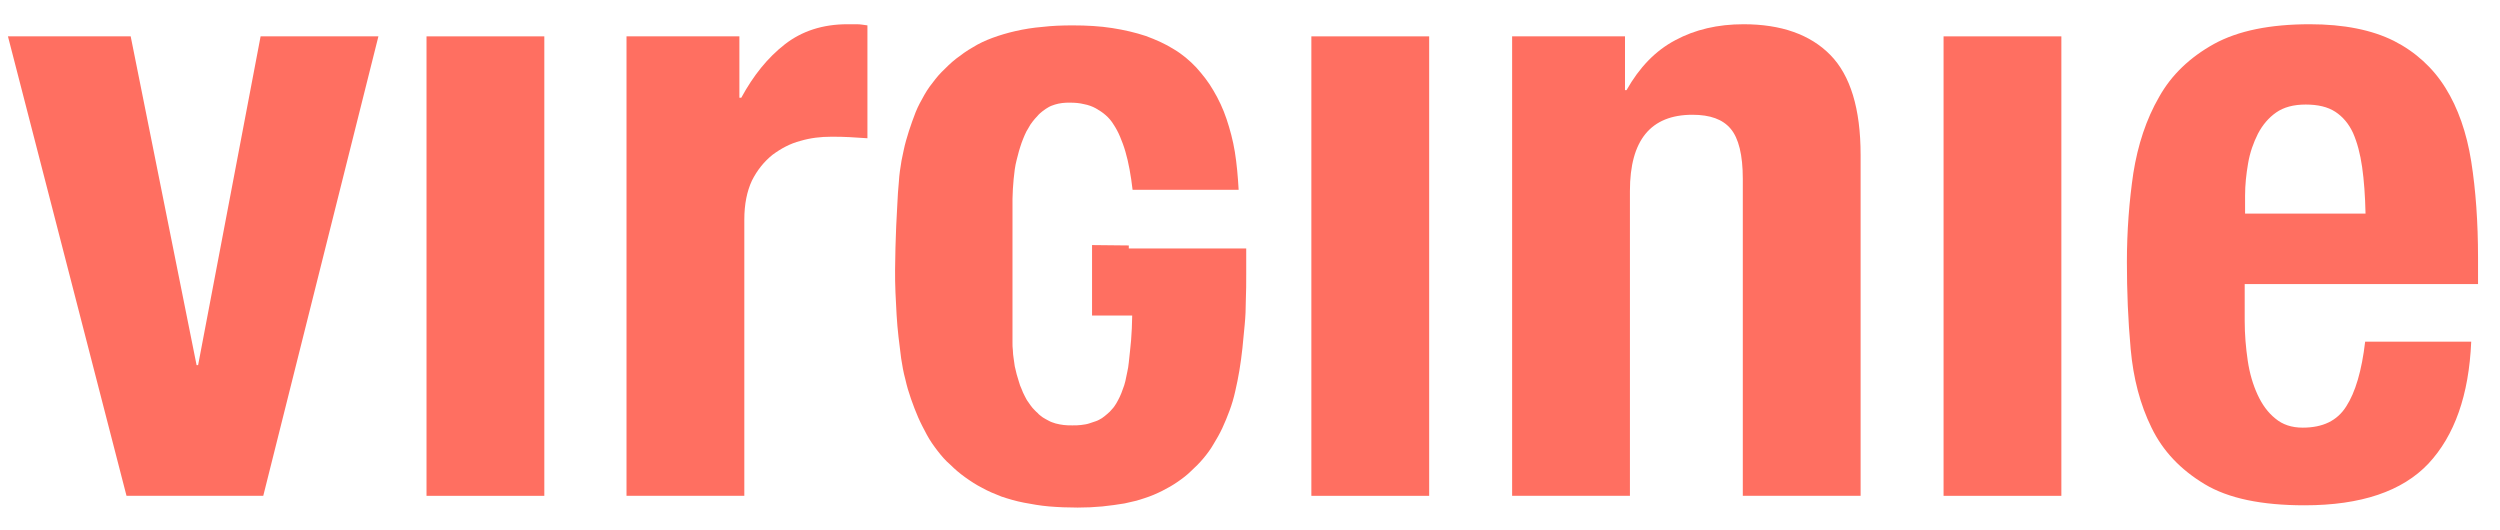
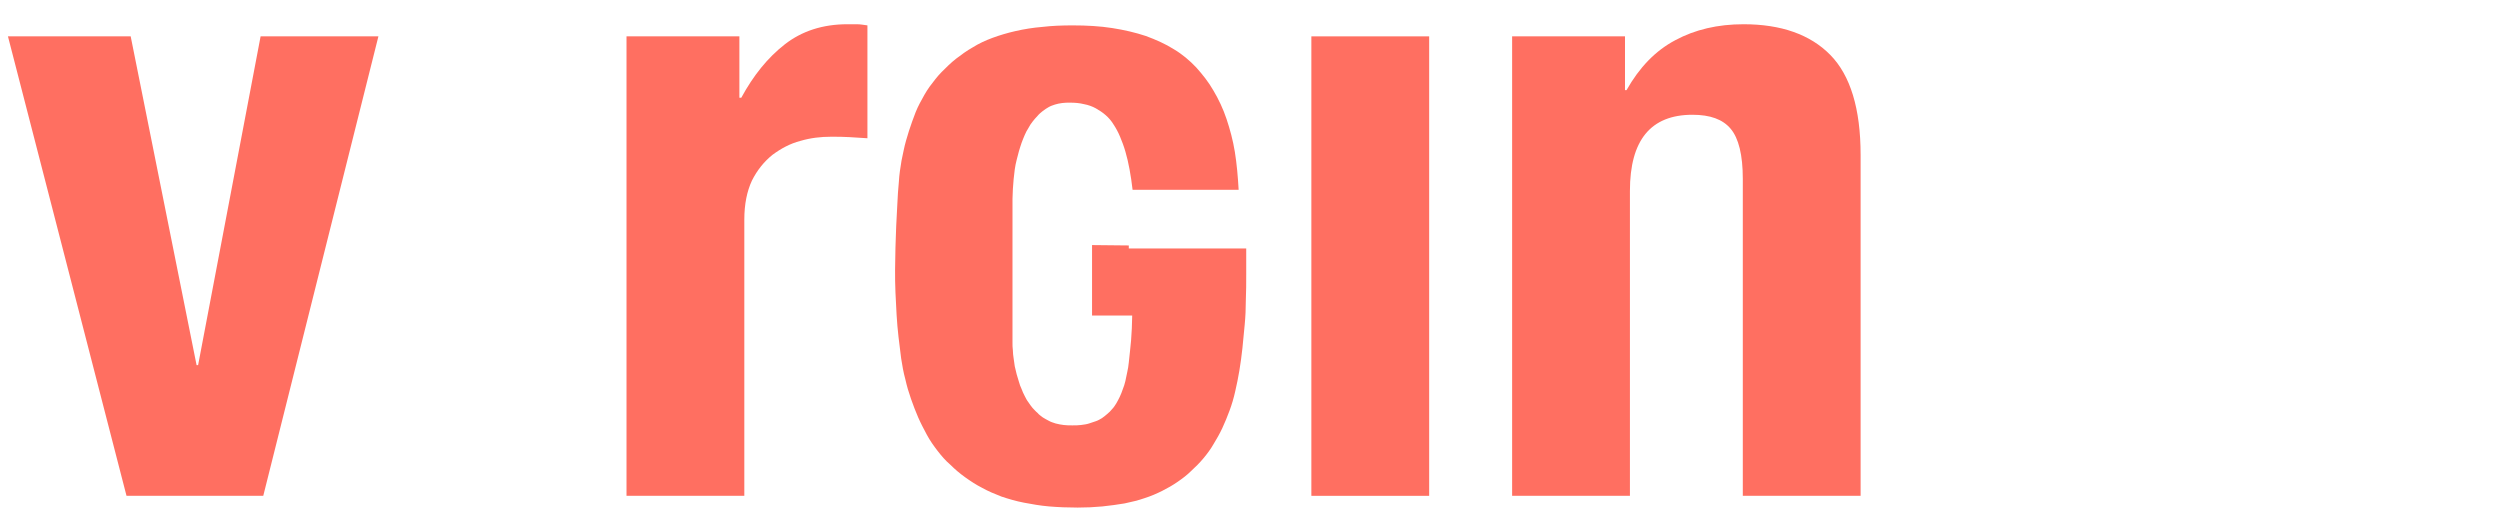
<svg xmlns="http://www.w3.org/2000/svg" version="1.1" width="660" height="140" viewBox="164 408 660 140" xml:space="preserve">
  <g>
    <polygon points="216.3,504.4 215.9,504.4 198.5,417.6 166.1,417.6 197.4,538.9 233.5,538.9 263.9,417.6 232.8,417.6" fill="#ff6f61" />
-     <rect x="276.6" y="417.6" width="31.1" height="121.3" fill="#ff6f61" />
    <path d="M387.7,414.4c-6.5,0-12,1.8-16.5,5.3c-4.5,3.5-8.3,8.2-11.5,14.1h-0.5v-16.2h-29.8v121.3h31.1V466c0-4.1,0.7-7.5,2-10.3   c1.4-2.8,3.2-5,5.4-6.8c2.3-1.7,4.7-3,7.4-3.7c2.7-0.8,5.4-1.1,8.1-1.1c1.7,0,3.3,0,4.8,0.1c1.6,0.1,3.2,0.2,4.8,0.3v-29.8   c-0.9-0.1-1.8-0.3-2.8-0.3C389.6,414.4,388.6,414.4,387.7,414.4z" fill="#ff6f61" />
    <path d="M462,472.8l-9.7-0.1v18.6l1.5,0l9.1,0c0,1.2-0.1,2.3-0.1,3.4c-0.1,1.1-0.1,2.2-0.2,3.2c-0.1,1-0.2,2-0.3,3   c-0.1,1-0.2,1.9-0.3,2.8c-0.1,0.9-0.2,1.7-0.4,2.5c-0.2,0.8-0.3,1.6-0.5,2.4c-0.2,0.8-0.4,1.5-0.7,2.2c-0.2,0.7-0.5,1.3-0.8,2   c-0.3,0.6-0.6,1.2-0.9,1.7c-0.3,0.5-0.7,1.1-1.1,1.5c-0.4,0.5-0.8,0.9-1.3,1.3c-0.5,0.4-0.9,0.8-1.4,1.1c-0.5,0.3-1,0.6-1.6,0.8   c-0.6,0.2-1.2,0.4-1.8,0.6c-0.6,0.2-1.3,0.3-2.1,0.4c-0.7,0.1-1.5,0.1-2.3,0.1s-1.5,0-2.3-0.1c-0.7-0.1-1.4-0.2-2.1-0.4   c-0.6-0.2-1.3-0.4-1.8-0.7c-0.6-0.3-1.1-0.6-1.6-0.9c-0.5-0.4-1-0.7-1.4-1.2c-0.5-0.4-0.9-0.9-1.3-1.3c-0.4-0.5-0.8-1-1.1-1.5   c-0.4-0.5-0.7-1.1-1-1.7c-0.3-0.6-0.6-1.2-0.8-1.8c-0.3-0.6-0.5-1.2-0.7-1.9c-0.2-0.6-0.4-1.3-0.6-2c-0.2-0.7-0.3-1.4-0.5-2.1   c-0.1-0.7-0.2-1.4-0.3-2.1c-0.1-0.7-0.2-1.4-0.2-2.1c-0.1-0.7-0.1-1.4-0.1-2.1c0-0.7,0-1.4,0-2.1v-5.8v-5.8v-5.8v-4.9v-0.9v-2.4   V468v-2.4v-2.4c0-0.9,0-1.8,0-2.7c0-0.9,0.1-1.8,0.1-2.6c0.1-0.9,0.1-1.7,0.2-2.6c0.1-0.9,0.2-1.7,0.3-2.6c0.1-0.8,0.3-1.7,0.5-2.5   c0.2-0.8,0.4-1.6,0.6-2.3c0.2-0.8,0.5-1.5,0.7-2.2c0.3-0.7,0.5-1.4,0.8-2c0.3-0.7,0.6-1.3,1-1.9c0.3-0.6,0.7-1.2,1.1-1.7   c0.4-0.5,0.8-1,1.3-1.5c0.4-0.5,0.9-0.9,1.4-1.3c0.5-0.4,1-0.7,1.5-1c0.5-0.3,1.1-0.5,1.7-0.7c0.6-0.2,1.2-0.3,1.9-0.4   c0.7-0.1,1.3-0.1,2.1-0.1c1.3,0,2.5,0.1,3.7,0.4c1.1,0.2,2.2,0.6,3.1,1.1s1.8,1.1,2.6,1.8c0.8,0.7,1.5,1.5,2.1,2.5   c0.6,0.9,1.2,2,1.7,3.2c0.5,1.2,1,2.5,1.4,3.9c0.4,1.4,0.8,3,1.1,4.7c0.3,1.7,0.6,3.5,0.8,5.4h7h7h7h7c-0.2-3.5-0.5-6.9-1-10   c-0.5-3.1-1.3-6-2.2-8.7c-0.9-2.7-2.1-5.2-3.4-7.4c-1.3-2.3-2.9-4.3-4.6-6.2c-1.7-1.8-3.7-3.5-5.9-4.8c-2.2-1.4-4.7-2.5-7.4-3.5   c-2.7-0.9-5.7-1.6-8.9-2.1c-3.2-0.5-6.7-0.7-10.4-0.7c-2.8,0-5.5,0.1-8,0.4c-2.5,0.2-4.9,0.6-7.1,1.1c-2.2,0.5-4.2,1.1-6.1,1.8   c-1.9,0.7-3.6,1.5-5.2,2.5c-1.6,0.9-3.1,2-4.4,3c-1.4,1.1-2.6,2.3-3.8,3.5c-1.2,1.2-2.2,2.6-3.2,3.9c-1,1.4-1.8,2.9-2.6,4.4   c-0.8,1.5-1.4,3.1-2,4.8c-0.6,1.6-1.1,3.3-1.6,5c-0.5,1.7-0.8,3.5-1.2,5.3c-0.3,1.8-0.6,3.7-0.7,5.6c-0.2,1.9-0.3,3.8-0.4,5.8   c-0.1,1.9-0.2,3.8-0.3,5.8c-0.1,1.9-0.1,3.8-0.2,5.8c0,1.9-0.1,3.8-0.1,5.8c0,2,0,4,0.1,6c0.1,2,0.2,4,0.3,5.9   c0.1,2,0.3,3.9,0.5,5.8c0.2,1.9,0.5,3.8,0.7,5.7c0.3,1.9,0.6,3.7,1.1,5.5c0.4,1.8,0.9,3.5,1.5,5.2c0.6,1.7,1.2,3.3,1.9,4.9   c0.7,1.6,1.5,3.1,2.3,4.6c0.8,1.5,1.8,2.9,2.8,4.2c1,1.3,2.1,2.6,3.4,3.7c1.2,1.2,2.5,2.3,3.9,3.3c1.4,1,2.9,2,4.5,2.8   c1.6,0.9,3.3,1.6,5.1,2.3c1.8,0.6,3.8,1.2,5.9,1.6c2.1,0.4,4.3,0.8,6.7,1c2.4,0.2,4.9,0.3,7.5,0.3c2.3,0,4.4-0.1,6.5-0.3   c2.1-0.2,4-0.5,5.9-0.8c1.9-0.4,3.6-0.8,5.3-1.4c1.6-0.5,3.2-1.2,4.6-1.9c1.4-0.7,2.8-1.5,4.1-2.4c1.3-0.9,2.5-1.8,3.6-2.9   c1.1-1,2.2-2.1,3.2-3.3c1-1.2,1.9-2.4,2.7-3.8c0.8-1.3,1.6-2.7,2.3-4.2c0.7-1.5,1.3-3,1.9-4.6c0.6-1.6,1.1-3.3,1.5-5.1   c0.4-1.8,0.8-3.6,1.1-5.5c0.3-1.9,0.6-3.9,0.8-5.9c0.2-2,0.4-4.1,0.6-6.2c0.2-2.1,0.3-4.3,0.3-6.5c0.1-2.2,0.1-4.5,0.1-6.8v-1.7   v-1.7v-1.7v-1.7h-15.4H462z" fill="#ff6f61" />
    <rect x="510.2" y="417.6" width="31.1" height="121.3" fill="#ff6f61" />
    <path d="M624.3,414.4c-6.8,0-12.8,1.4-18,4.2c-5.3,2.8-9.5,7.2-12.9,13.2H593v-14.2h-29.8v121.3h31.1v-80.5   c0-13.4,5.5-20.1,16.5-20.1c4.7,0,8,1.2,10.1,3.7c2.1,2.5,3.2,6.9,3.2,13.2v83.7h31.1v-90c0-12.2-2.7-21-8-26.4   C641.9,417.1,634.2,414.4,624.3,414.4z" fill="#ff6f61" />
-     <rect x="677.1" y="417.6" width="31.1" height="121.3" fill="#ff6f61" />
-     <path d="M818.2,483v-7c0-9.3-0.6-17.8-1.8-25.4c-1.2-7.6-3.5-14.1-6.8-19.4c-3.3-5.3-7.9-9.5-13.6-12.4c-5.8-2.9-13.2-4.4-22.2-4.4   c-10.5,0-18.9,1.7-25.3,5.2c-6.3,3.5-11.2,8.1-14.5,14c-3.4,5.9-5.6,12.6-6.8,20.1c-1.1,7.5-1.7,15.3-1.7,23.5c0,7.7,0.3,15.3,1,23   c0.7,7.7,2.5,14.6,5.5,20.7c3,6.2,7.7,11.1,14,14.9c6.3,3.8,15.1,5.6,26.4,5.6c14.9,0,25.8-3.7,32.7-11   c6.9-7.4,10.7-18.1,11.3-32.2h-28c-0.9,7.7-2.6,13.4-5,17.1c-2.4,3.8-6.2,5.6-11.5,5.6c-2.9,0-5.3-0.8-7.2-2.4   c-2-1.6-3.5-3.7-4.7-6.3c-1.2-2.6-2.1-5.6-2.6-9c-0.5-3.4-0.8-6.9-0.8-10.5V483H818.2z M756.7,459.7c0-2.9,0.3-5.7,0.8-8.6   c0.5-2.9,1.4-5.4,2.6-7.8c1.2-2.3,2.8-4.2,4.8-5.6c2-1.4,4.6-2.1,7.8-2.1c3.2,0,5.8,0.6,7.8,1.9c2,1.3,3.6,3.2,4.7,5.6   c1.1,2.5,1.9,5.5,2.4,9c0.5,3.5,0.8,7.6,0.9,12.3h-31.8V459.7z" fill="#ff6f61" />
  </g>
</svg>